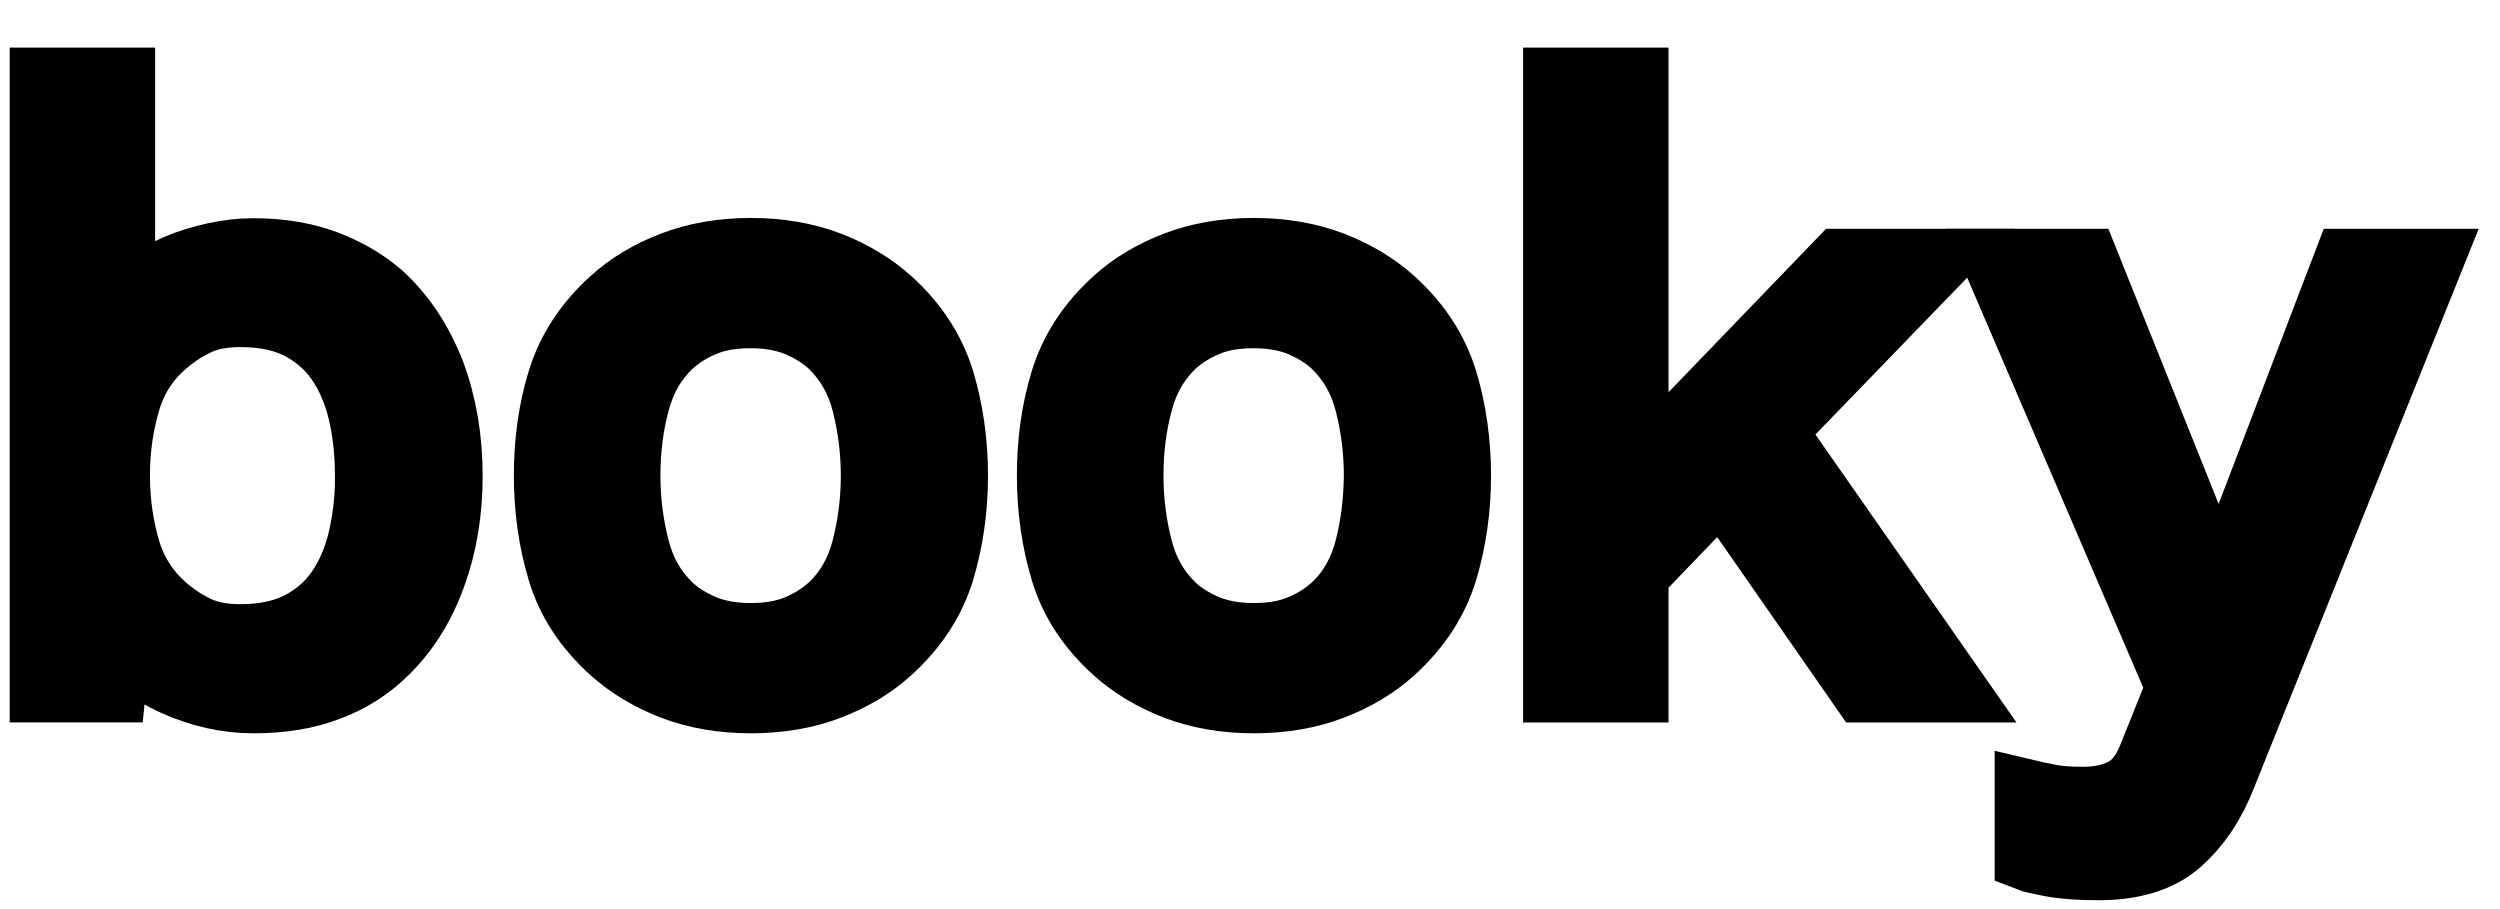
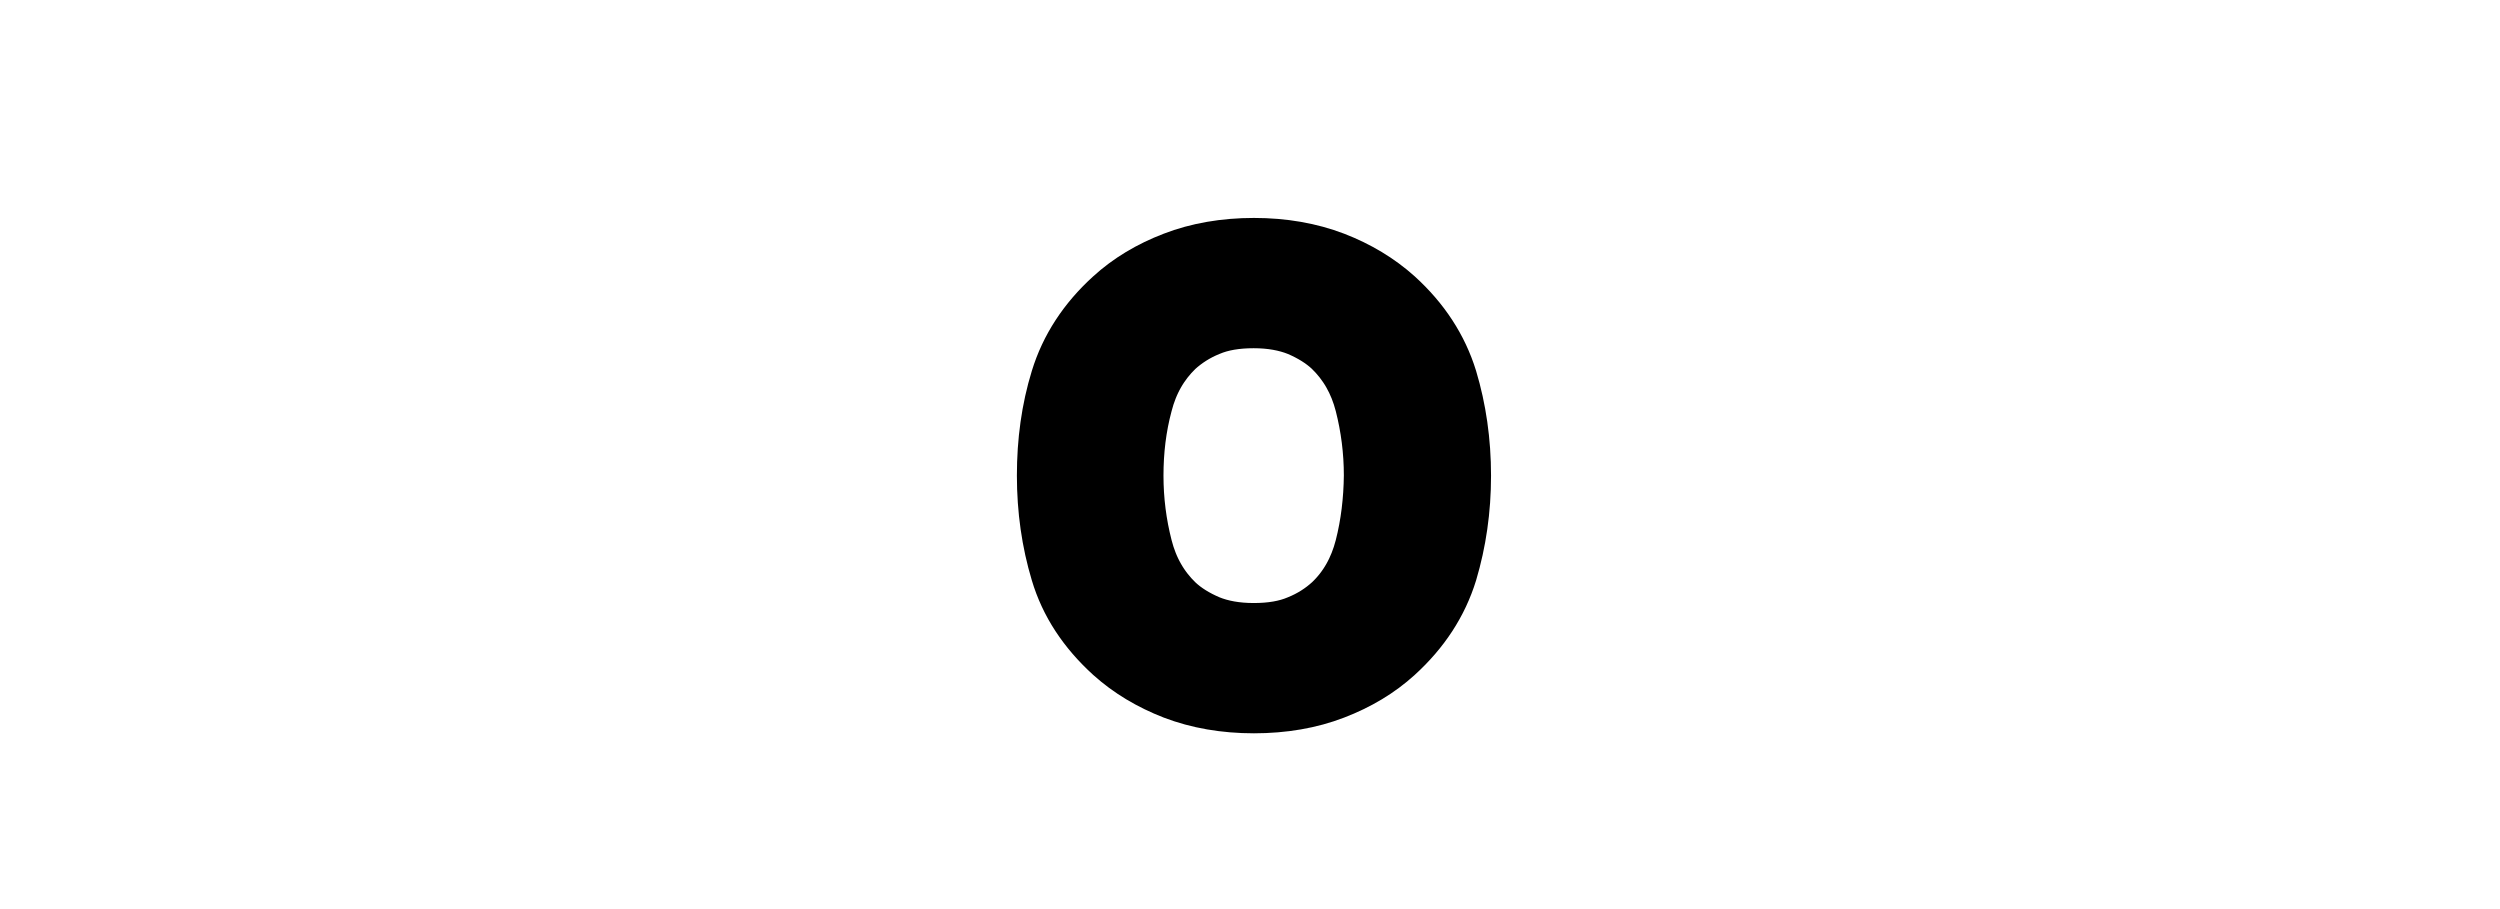
<svg xmlns="http://www.w3.org/2000/svg" width="88" height="32" viewBox="0 0 88 32" fill="none">
-   <path d="M13.321 10.393C12.787 9.94 12.162 9.577 11.437 9.305C10.711 9.033 9.864 8.891 8.917 8.891C8.474 8.891 8.02 8.942 7.566 9.043C7.113 9.143 6.67 9.274 6.246 9.456C5.823 9.637 5.44 9.859 5.087 10.121C4.735 10.383 4.452 10.685 4.251 11.018V2.885H1.55V24.22H3.928L4.12 22.265C4.583 23.011 5.269 23.585 6.186 23.999C7.093 24.402 8.01 24.603 8.917 24.603C9.915 24.603 10.781 24.462 11.537 24.17C12.293 23.888 12.928 23.485 13.462 22.971C14.228 22.245 14.803 21.338 15.196 20.25C15.589 19.171 15.78 18.002 15.78 16.762C15.78 15.462 15.579 14.253 15.165 13.144C14.732 12.036 14.127 11.119 13.321 10.393ZM12.797 18.798C12.656 19.474 12.424 20.098 12.082 20.643C11.739 21.197 11.275 21.64 10.681 21.973C10.086 22.305 9.35 22.477 8.463 22.477C7.869 22.477 7.365 22.386 6.952 22.195C6.539 22.003 6.176 21.771 5.853 21.499C5.178 20.945 4.714 20.25 4.452 19.413C4.2 18.577 4.069 17.68 4.069 16.742C4.069 15.795 4.2 14.908 4.452 14.072C4.704 13.235 5.168 12.54 5.853 11.985C6.176 11.713 6.539 11.482 6.952 11.29C7.365 11.099 7.869 11.008 8.463 11.008C9.35 11.008 10.096 11.179 10.681 11.512C11.275 11.844 11.739 12.288 12.082 12.842C12.424 13.396 12.656 14.011 12.797 14.686C12.938 15.362 12.999 16.047 12.999 16.742C13.009 17.428 12.938 18.113 12.797 18.798Z" fill="black" stroke="black" stroke-width="2.419" stroke-miterlimit="10" />
-   <path d="M31.28 10.625C30.685 10.091 29.98 9.667 29.174 9.355C28.357 9.043 27.44 8.881 26.432 8.881C25.424 8.881 24.497 9.043 23.691 9.355C22.875 9.667 22.169 10.091 21.585 10.625C20.698 11.431 20.093 12.358 19.771 13.406C19.448 14.454 19.297 15.563 19.297 16.742C19.297 17.921 19.458 19.04 19.771 20.078C20.083 21.126 20.688 22.043 21.585 22.86C22.179 23.394 22.885 23.817 23.691 24.13C24.507 24.442 25.424 24.603 26.432 24.603C27.44 24.603 28.367 24.442 29.174 24.13C29.99 23.817 30.695 23.394 31.28 22.86C32.167 22.053 32.771 21.126 33.094 20.078C33.406 19.03 33.568 17.921 33.568 16.742C33.568 15.563 33.406 14.444 33.094 13.406C32.771 12.358 32.167 11.431 31.28 10.625ZM30.484 19.312C30.272 20.139 29.879 20.834 29.305 21.378C28.962 21.691 28.559 21.953 28.085 22.144C27.611 22.346 27.057 22.436 26.422 22.436C25.787 22.436 25.233 22.336 24.759 22.144C24.286 21.943 23.872 21.691 23.54 21.378C22.965 20.824 22.572 20.139 22.361 19.312C22.149 18.486 22.038 17.629 22.038 16.742C22.038 15.855 22.139 14.999 22.361 14.172C22.572 13.346 22.965 12.661 23.54 12.106C23.883 11.794 24.286 11.532 24.759 11.34C25.233 11.139 25.787 11.048 26.422 11.048C27.057 11.048 27.611 11.149 28.085 11.34C28.559 11.542 28.972 11.794 29.305 12.106C29.879 12.661 30.272 13.346 30.484 14.172C30.695 14.999 30.806 15.855 30.806 16.742C30.806 17.629 30.695 18.486 30.484 19.312Z" fill="black" stroke="black" stroke-width="2.419" stroke-miterlimit="10" />
  <path d="M48.987 10.625C48.392 10.091 47.687 9.667 46.88 9.355C46.064 9.043 45.147 8.881 44.139 8.881C43.131 8.881 42.204 9.043 41.398 9.355C40.582 9.667 39.876 10.091 39.292 10.625C38.405 11.431 37.8 12.358 37.478 13.406C37.155 14.454 37.004 15.563 37.004 16.742C37.004 17.921 37.165 19.04 37.478 20.078C37.79 21.126 38.395 22.043 39.292 22.86C39.886 23.394 40.592 23.817 41.398 24.13C42.214 24.442 43.131 24.603 44.139 24.603C45.147 24.603 46.074 24.442 46.88 24.13C47.697 23.817 48.402 23.394 48.987 22.86C49.874 22.053 50.478 21.126 50.801 20.078C51.113 19.03 51.275 17.921 51.275 16.742C51.275 15.563 51.113 14.444 50.801 13.406C50.478 12.358 49.874 11.431 48.987 10.625ZM48.191 19.312C47.979 20.139 47.586 20.834 47.011 21.378C46.669 21.691 46.266 21.953 45.792 22.144C45.318 22.346 44.764 22.436 44.129 22.436C43.494 22.436 42.94 22.336 42.466 22.144C41.993 21.943 41.579 21.691 41.247 21.378C40.672 20.824 40.279 20.139 40.068 19.312C39.856 18.486 39.745 17.629 39.745 16.742C39.745 15.855 39.846 14.999 40.068 14.172C40.279 13.346 40.672 12.661 41.247 12.106C41.59 11.794 41.993 11.532 42.466 11.34C42.94 11.139 43.494 11.048 44.129 11.048C44.764 11.048 45.318 11.149 45.792 11.34C46.266 11.542 46.679 11.794 47.011 12.106C47.586 12.661 47.979 13.346 48.191 14.172C48.402 14.999 48.513 15.855 48.513 16.742C48.503 17.629 48.402 18.486 48.191 19.312Z" fill="black" stroke="black" stroke-width="2.419" stroke-miterlimit="10" />
-   <path d="M68.055 9.264H64.79L57.523 16.803V2.885H54.822V24.221H57.523V20.199L60.597 17.005L65.616 24.221H68.66L62.341 15.17L68.055 9.264Z" fill="black" stroke="black" stroke-width="2.419" stroke-miterlimit="10" />
-   <path d="M82.628 9.264L78.123 21.056L73.397 9.264H70.343L76.752 24.19L75.745 26.7C75.513 27.274 75.19 27.667 74.787 27.879C74.384 28.09 73.9 28.201 73.326 28.201C73.054 28.201 72.802 28.191 72.58 28.171C72.358 28.151 72.167 28.121 71.996 28.08C71.784 28.04 71.593 28 71.421 27.959V30.177C71.522 30.217 71.794 30.277 72.217 30.358C72.641 30.439 73.195 30.479 73.87 30.479C75.079 30.479 76.007 30.187 76.662 29.612C77.317 29.028 77.841 28.262 78.214 27.294L85.46 9.264H82.628Z" fill="black" stroke="black" stroke-width="2.419" stroke-miterlimit="10" />
</svg>